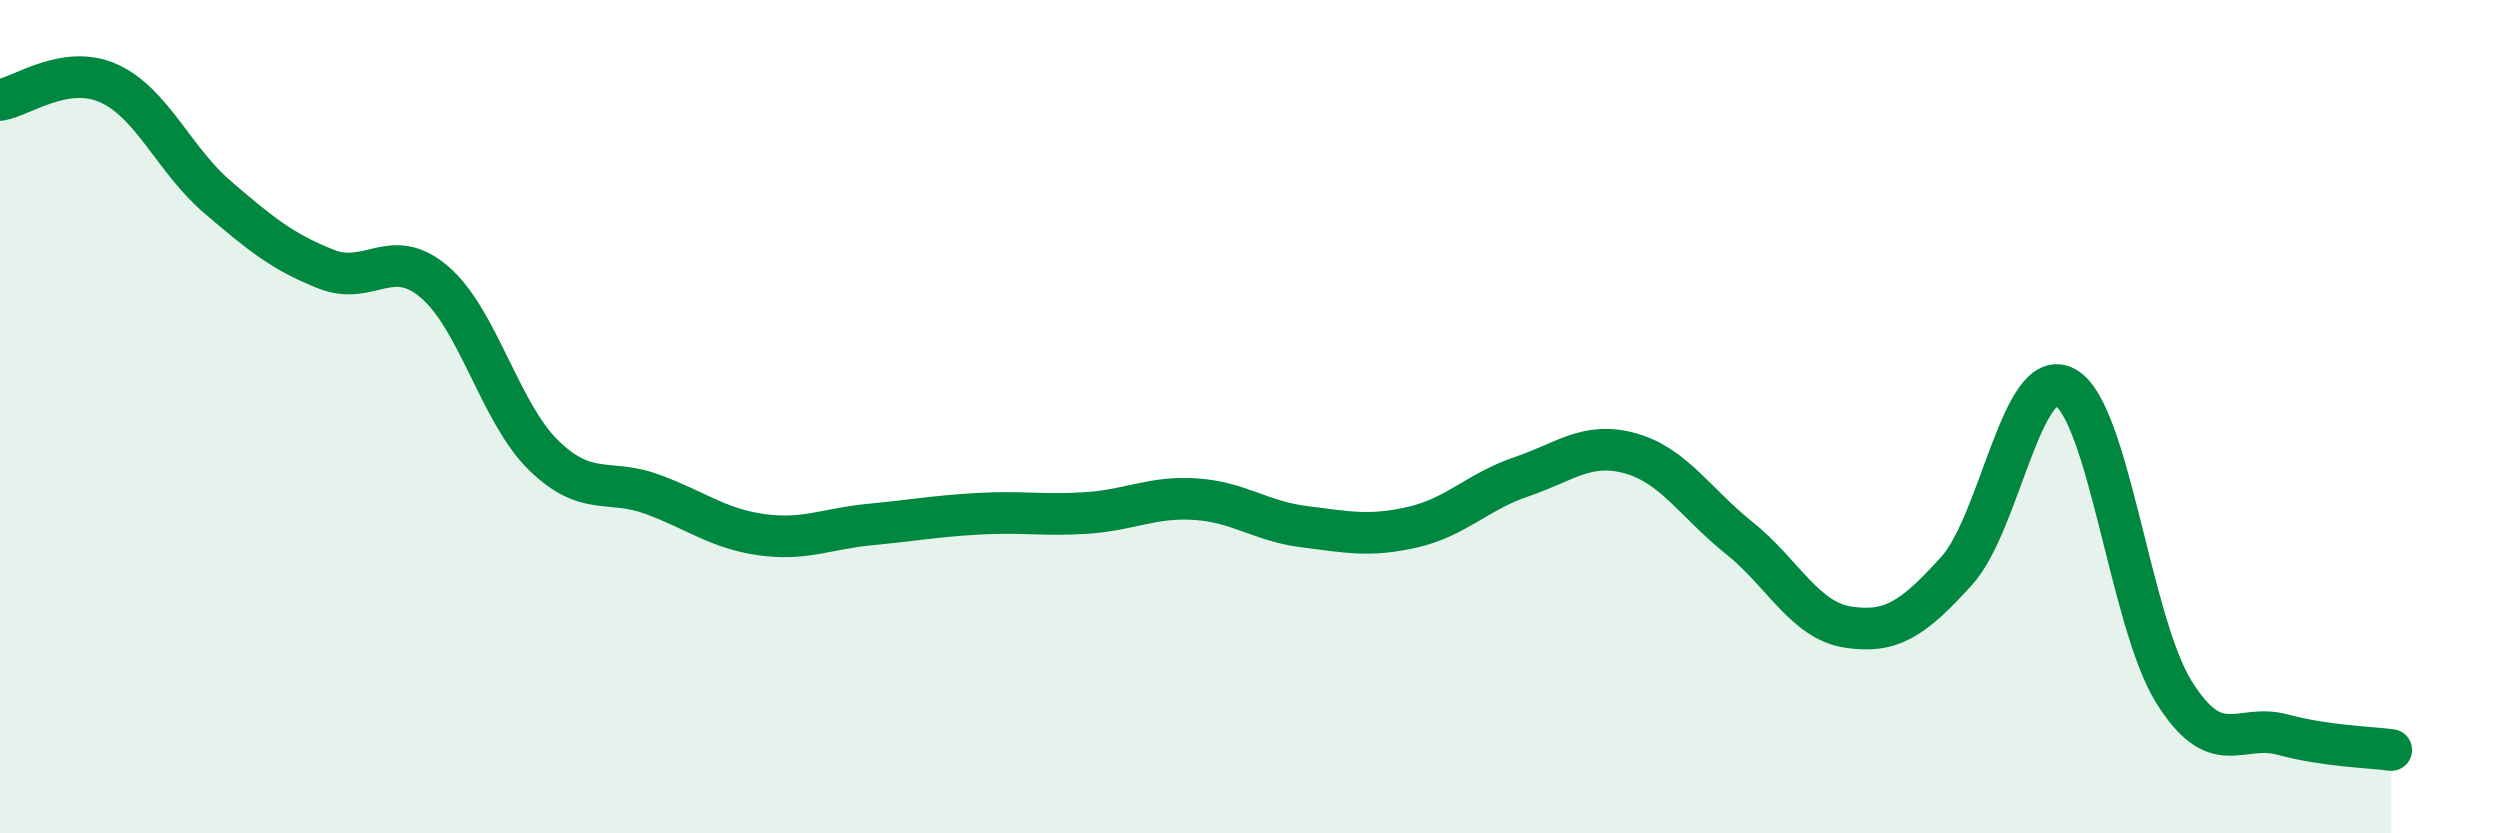
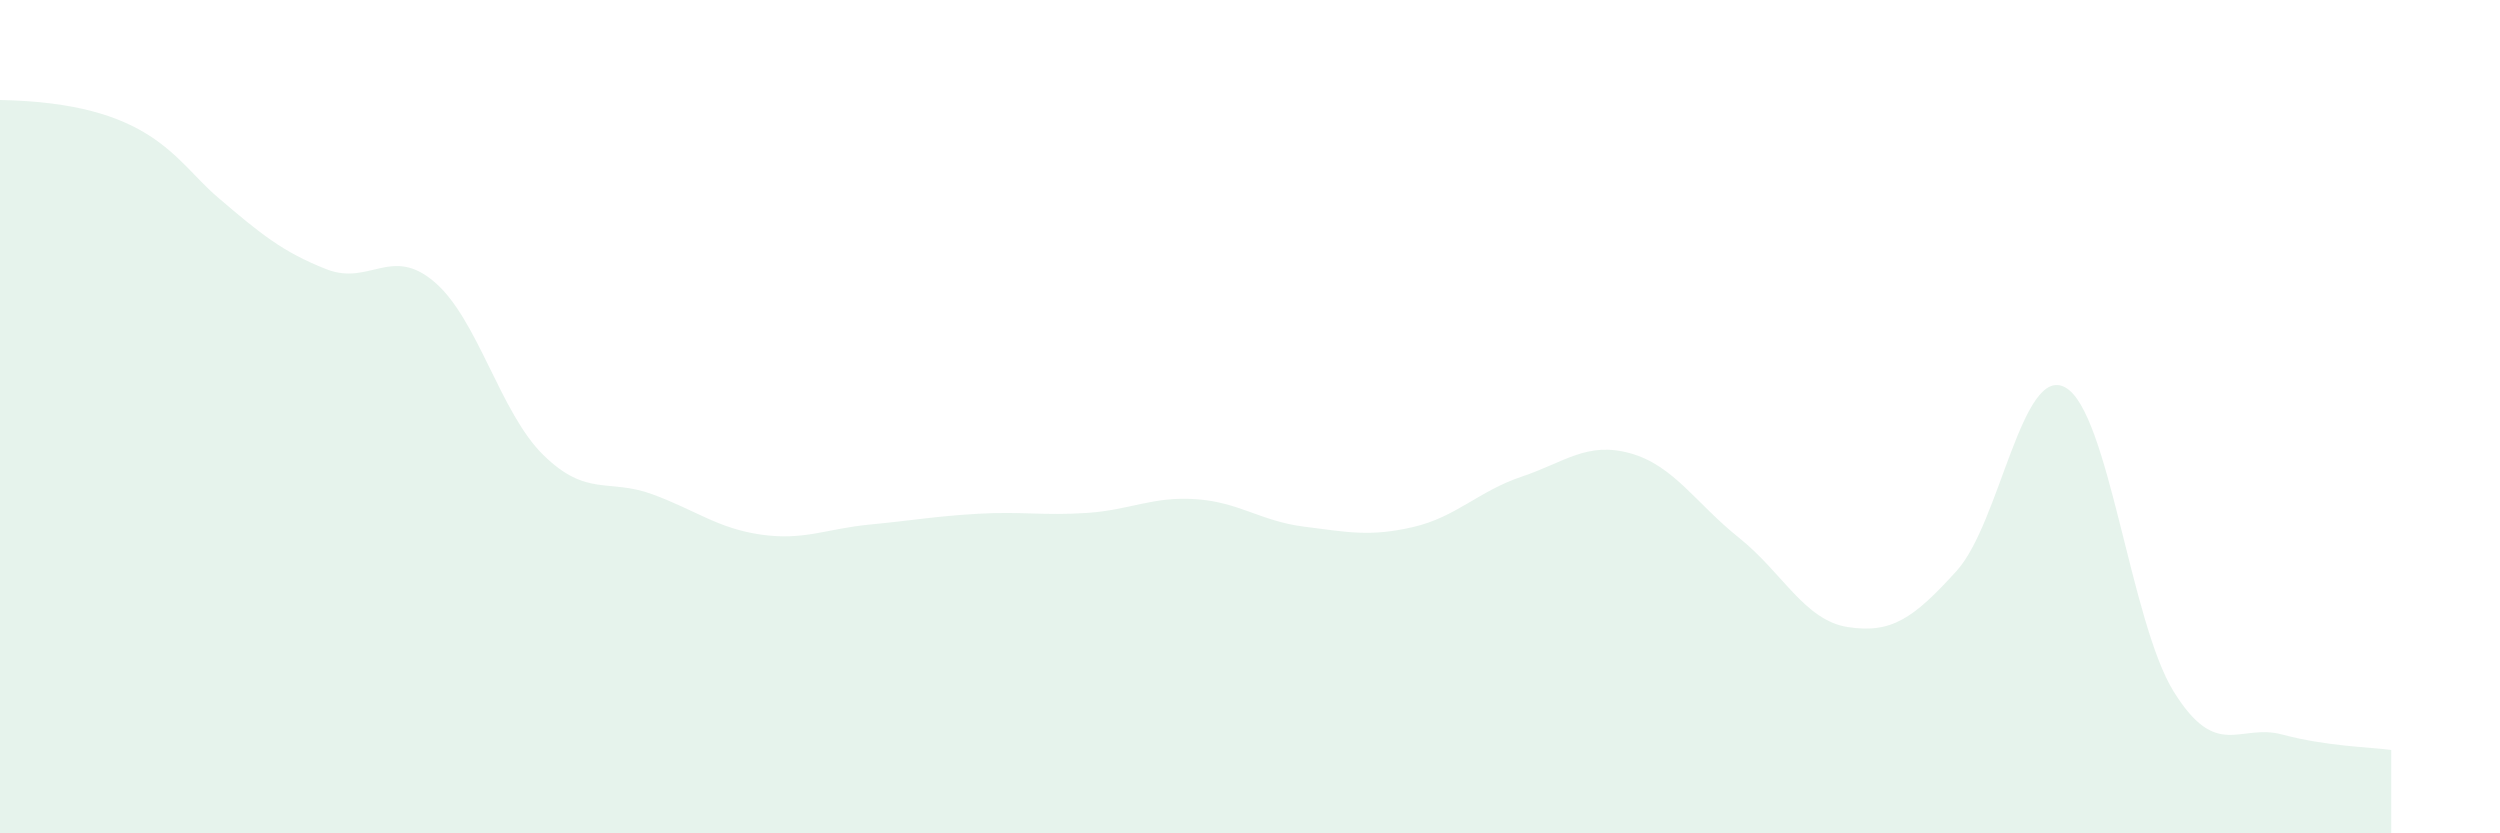
<svg xmlns="http://www.w3.org/2000/svg" width="60" height="20" viewBox="0 0 60 20">
-   <path d="M 0,2.4 C 0.52,2.32 1.57,1.53 2.61,2 C 3.65,2.47 4.18,3.84 5.22,4.73 C 6.26,5.62 6.79,6.05 7.83,6.46 C 8.87,6.87 9.39,5.88 10.43,6.77 C 11.47,7.66 12,9.9 13.04,10.92 C 14.08,11.94 14.61,11.48 15.65,11.86 C 16.69,12.24 17.22,12.68 18.26,12.83 C 19.3,12.98 19.83,12.69 20.87,12.59 C 21.91,12.49 22.44,12.39 23.48,12.33 C 24.52,12.27 25.05,12.38 26.09,12.31 C 27.13,12.24 27.66,11.91 28.7,11.98 C 29.74,12.05 30.26,12.51 31.3,12.64 C 32.34,12.77 32.87,12.89 33.91,12.65 C 34.95,12.41 35.48,11.79 36.52,11.44 C 37.56,11.09 38.09,10.59 39.13,10.88 C 40.17,11.17 40.7,12.08 41.74,12.91 C 42.78,13.74 43.31,14.89 44.35,15.05 C 45.39,15.21 45.92,14.85 46.96,13.7 C 48,12.55 48.53,8.72 49.57,9.3 C 50.61,9.88 51.13,14.93 52.17,16.6 C 53.21,18.27 53.74,17.35 54.78,17.63 C 55.82,17.91 56.87,17.93 57.39,18L57.39 20L0 20Z" fill="#008740" opacity="0.1" stroke-linecap="round" stroke-linejoin="round" />
-   <path d="M 0,2.4 C 0.52,2.32 1.57,1.53 2.61,2 C 3.65,2.47 4.18,3.84 5.22,4.73 C 6.26,5.62 6.79,6.05 7.83,6.46 C 8.87,6.87 9.39,5.88 10.43,6.77 C 11.47,7.66 12,9.9 13.04,10.92 C 14.08,11.94 14.61,11.48 15.65,11.86 C 16.69,12.24 17.22,12.68 18.26,12.83 C 19.3,12.98 19.83,12.69 20.87,12.59 C 21.91,12.49 22.44,12.39 23.48,12.33 C 24.52,12.27 25.05,12.38 26.09,12.31 C 27.13,12.24 27.66,11.91 28.7,11.98 C 29.74,12.05 30.26,12.51 31.3,12.64 C 32.34,12.77 32.87,12.89 33.91,12.65 C 34.95,12.41 35.48,11.79 36.52,11.44 C 37.56,11.09 38.09,10.59 39.13,10.88 C 40.17,11.17 40.7,12.08 41.74,12.91 C 42.78,13.74 43.31,14.89 44.35,15.05 C 45.39,15.21 45.92,14.85 46.96,13.7 C 48,12.55 48.53,8.72 49.57,9.3 C 50.61,9.88 51.13,14.93 52.17,16.6 C 53.21,18.27 53.74,17.35 54.78,17.63 C 55.82,17.91 56.87,17.93 57.39,18" stroke="#008740" stroke-width="1" fill="none" stroke-linecap="round" stroke-linejoin="round" />
+   <path d="M 0,2.4 C 3.65,2.47 4.18,3.84 5.22,4.73 C 6.26,5.62 6.79,6.05 7.83,6.46 C 8.87,6.87 9.39,5.88 10.43,6.77 C 11.47,7.66 12,9.9 13.04,10.92 C 14.08,11.94 14.61,11.48 15.65,11.86 C 16.69,12.24 17.22,12.68 18.26,12.83 C 19.3,12.98 19.83,12.69 20.87,12.59 C 21.91,12.49 22.44,12.39 23.48,12.33 C 24.52,12.27 25.05,12.38 26.09,12.31 C 27.13,12.24 27.66,11.91 28.7,11.98 C 29.74,12.05 30.26,12.51 31.3,12.64 C 32.34,12.77 32.87,12.89 33.91,12.65 C 34.95,12.41 35.48,11.79 36.52,11.44 C 37.56,11.09 38.09,10.59 39.13,10.88 C 40.17,11.17 40.7,12.08 41.74,12.91 C 42.78,13.74 43.31,14.89 44.35,15.05 C 45.39,15.21 45.92,14.85 46.96,13.7 C 48,12.55 48.53,8.72 49.57,9.3 C 50.61,9.88 51.13,14.93 52.17,16.6 C 53.21,18.27 53.74,17.35 54.78,17.63 C 55.82,17.91 56.87,17.93 57.39,18L57.39 20L0 20Z" fill="#008740" opacity="0.1" stroke-linecap="round" stroke-linejoin="round" />
</svg>